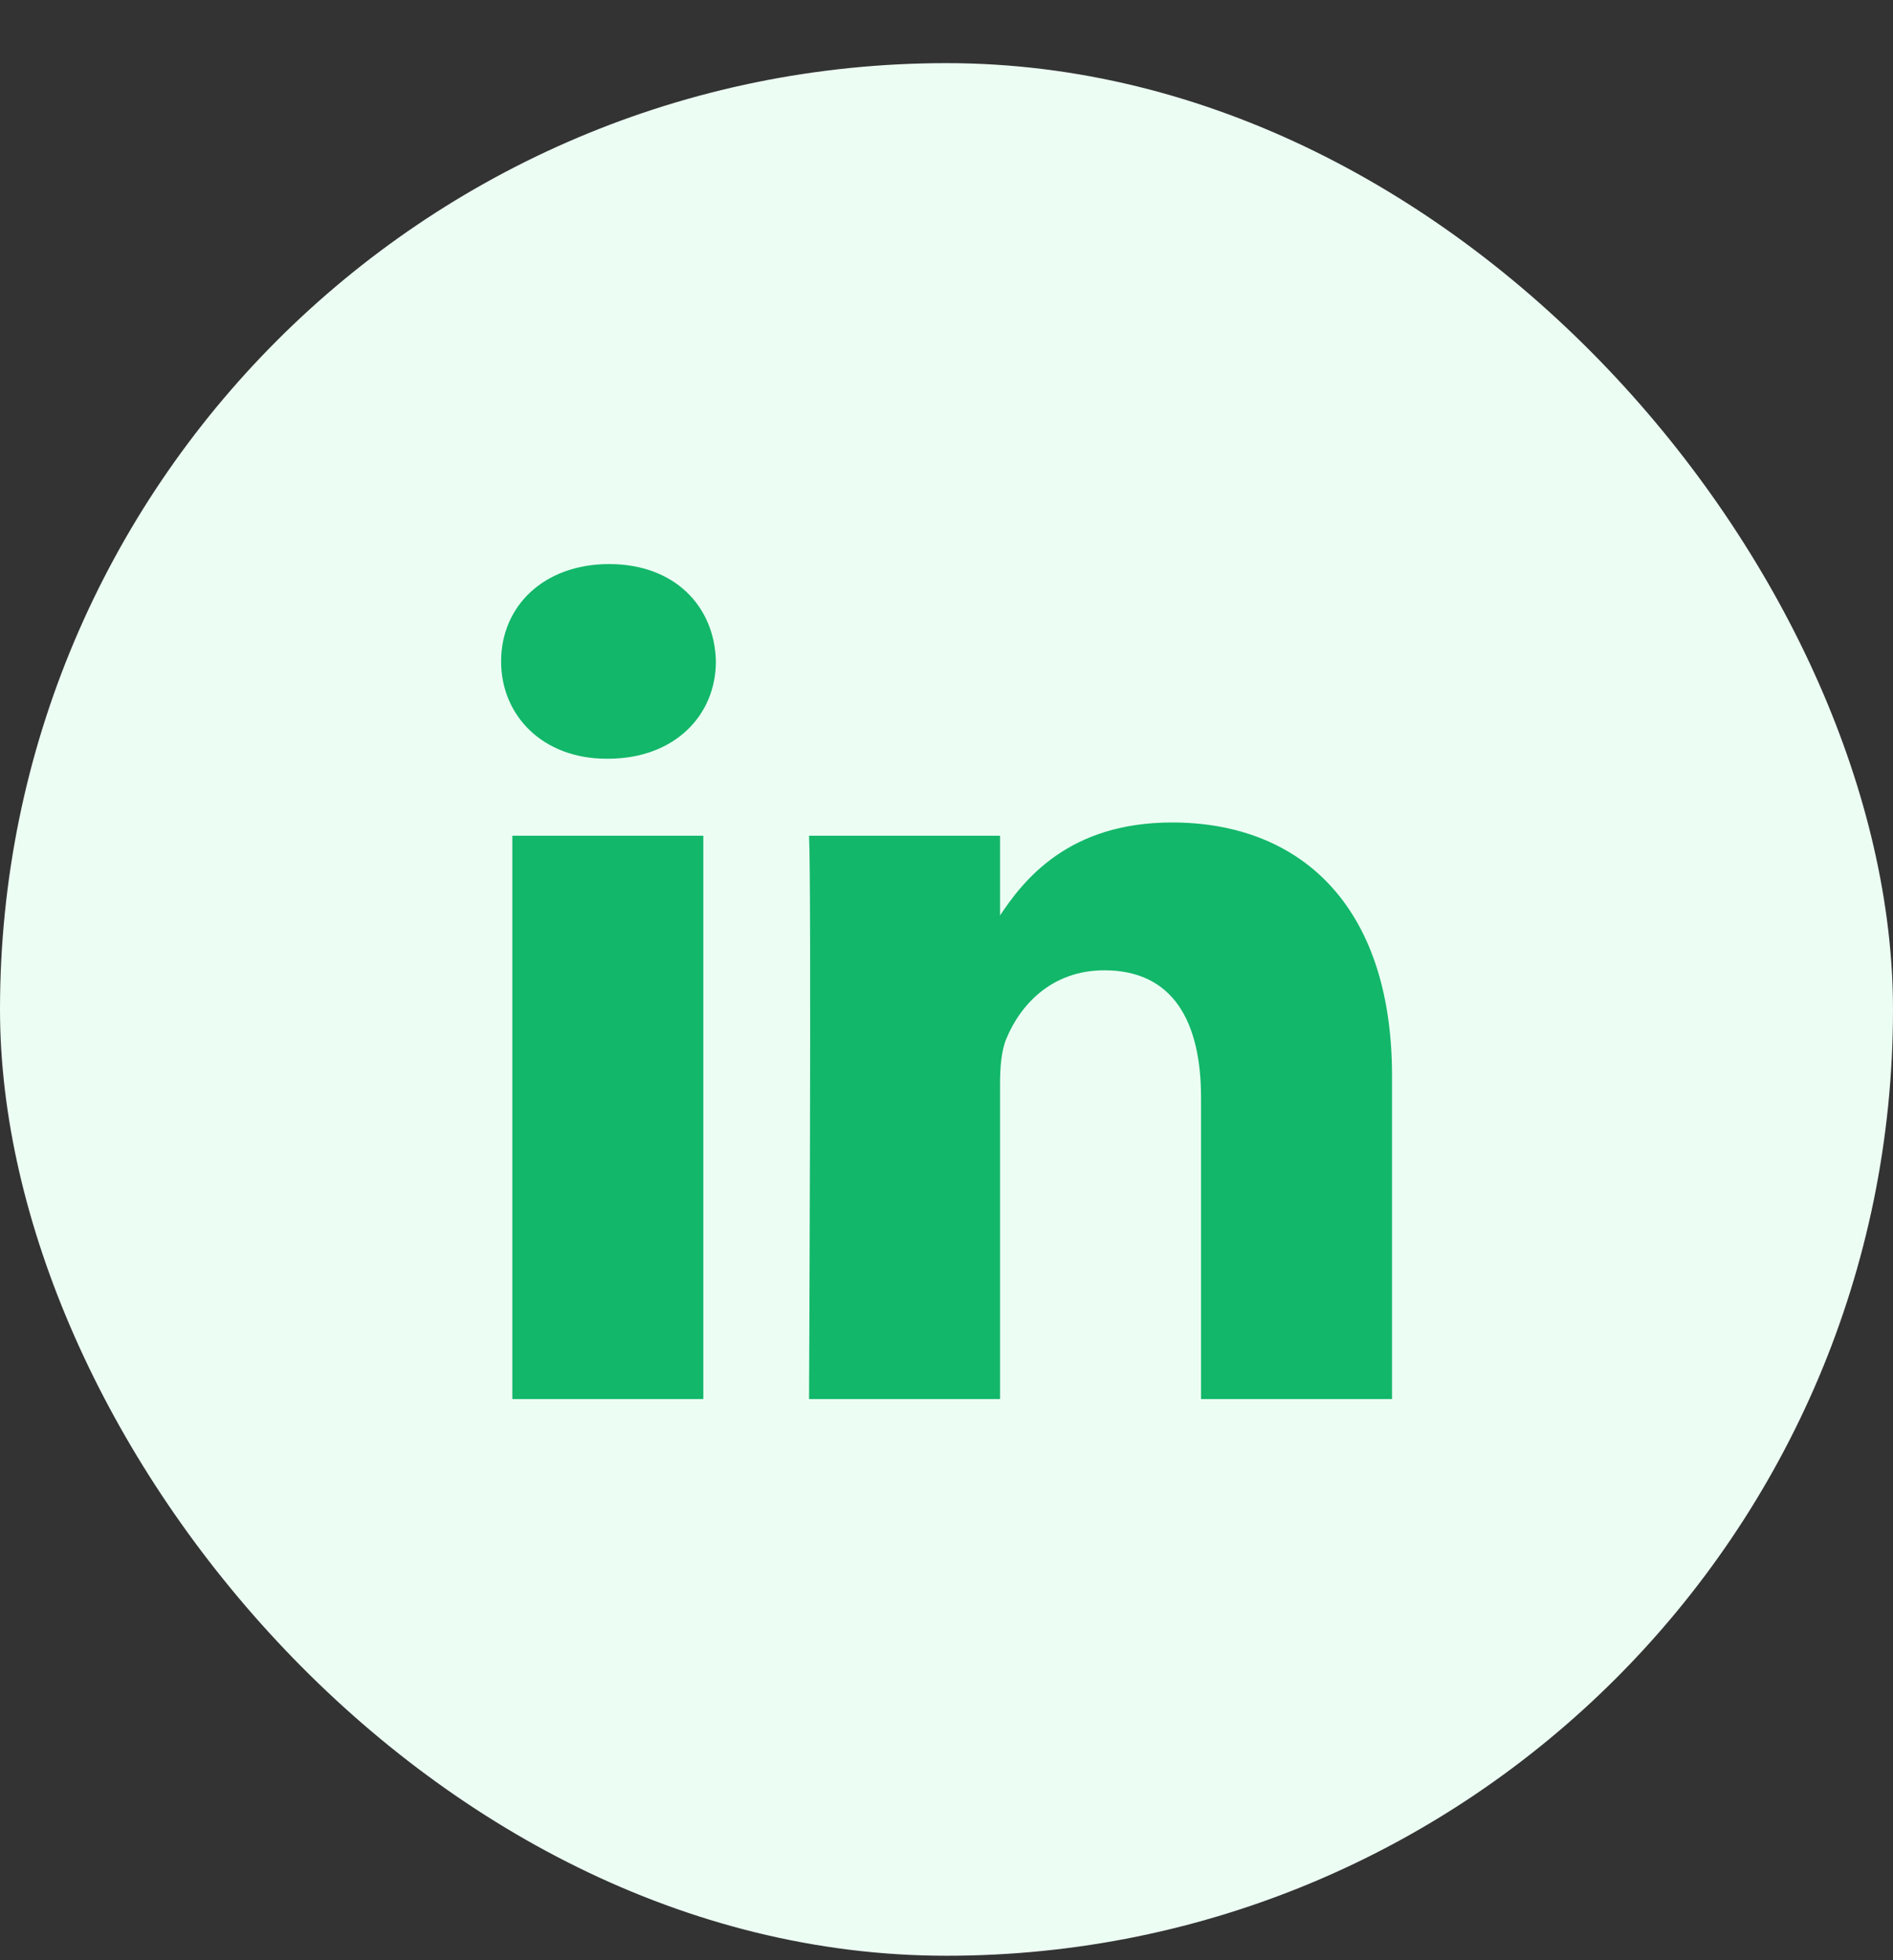
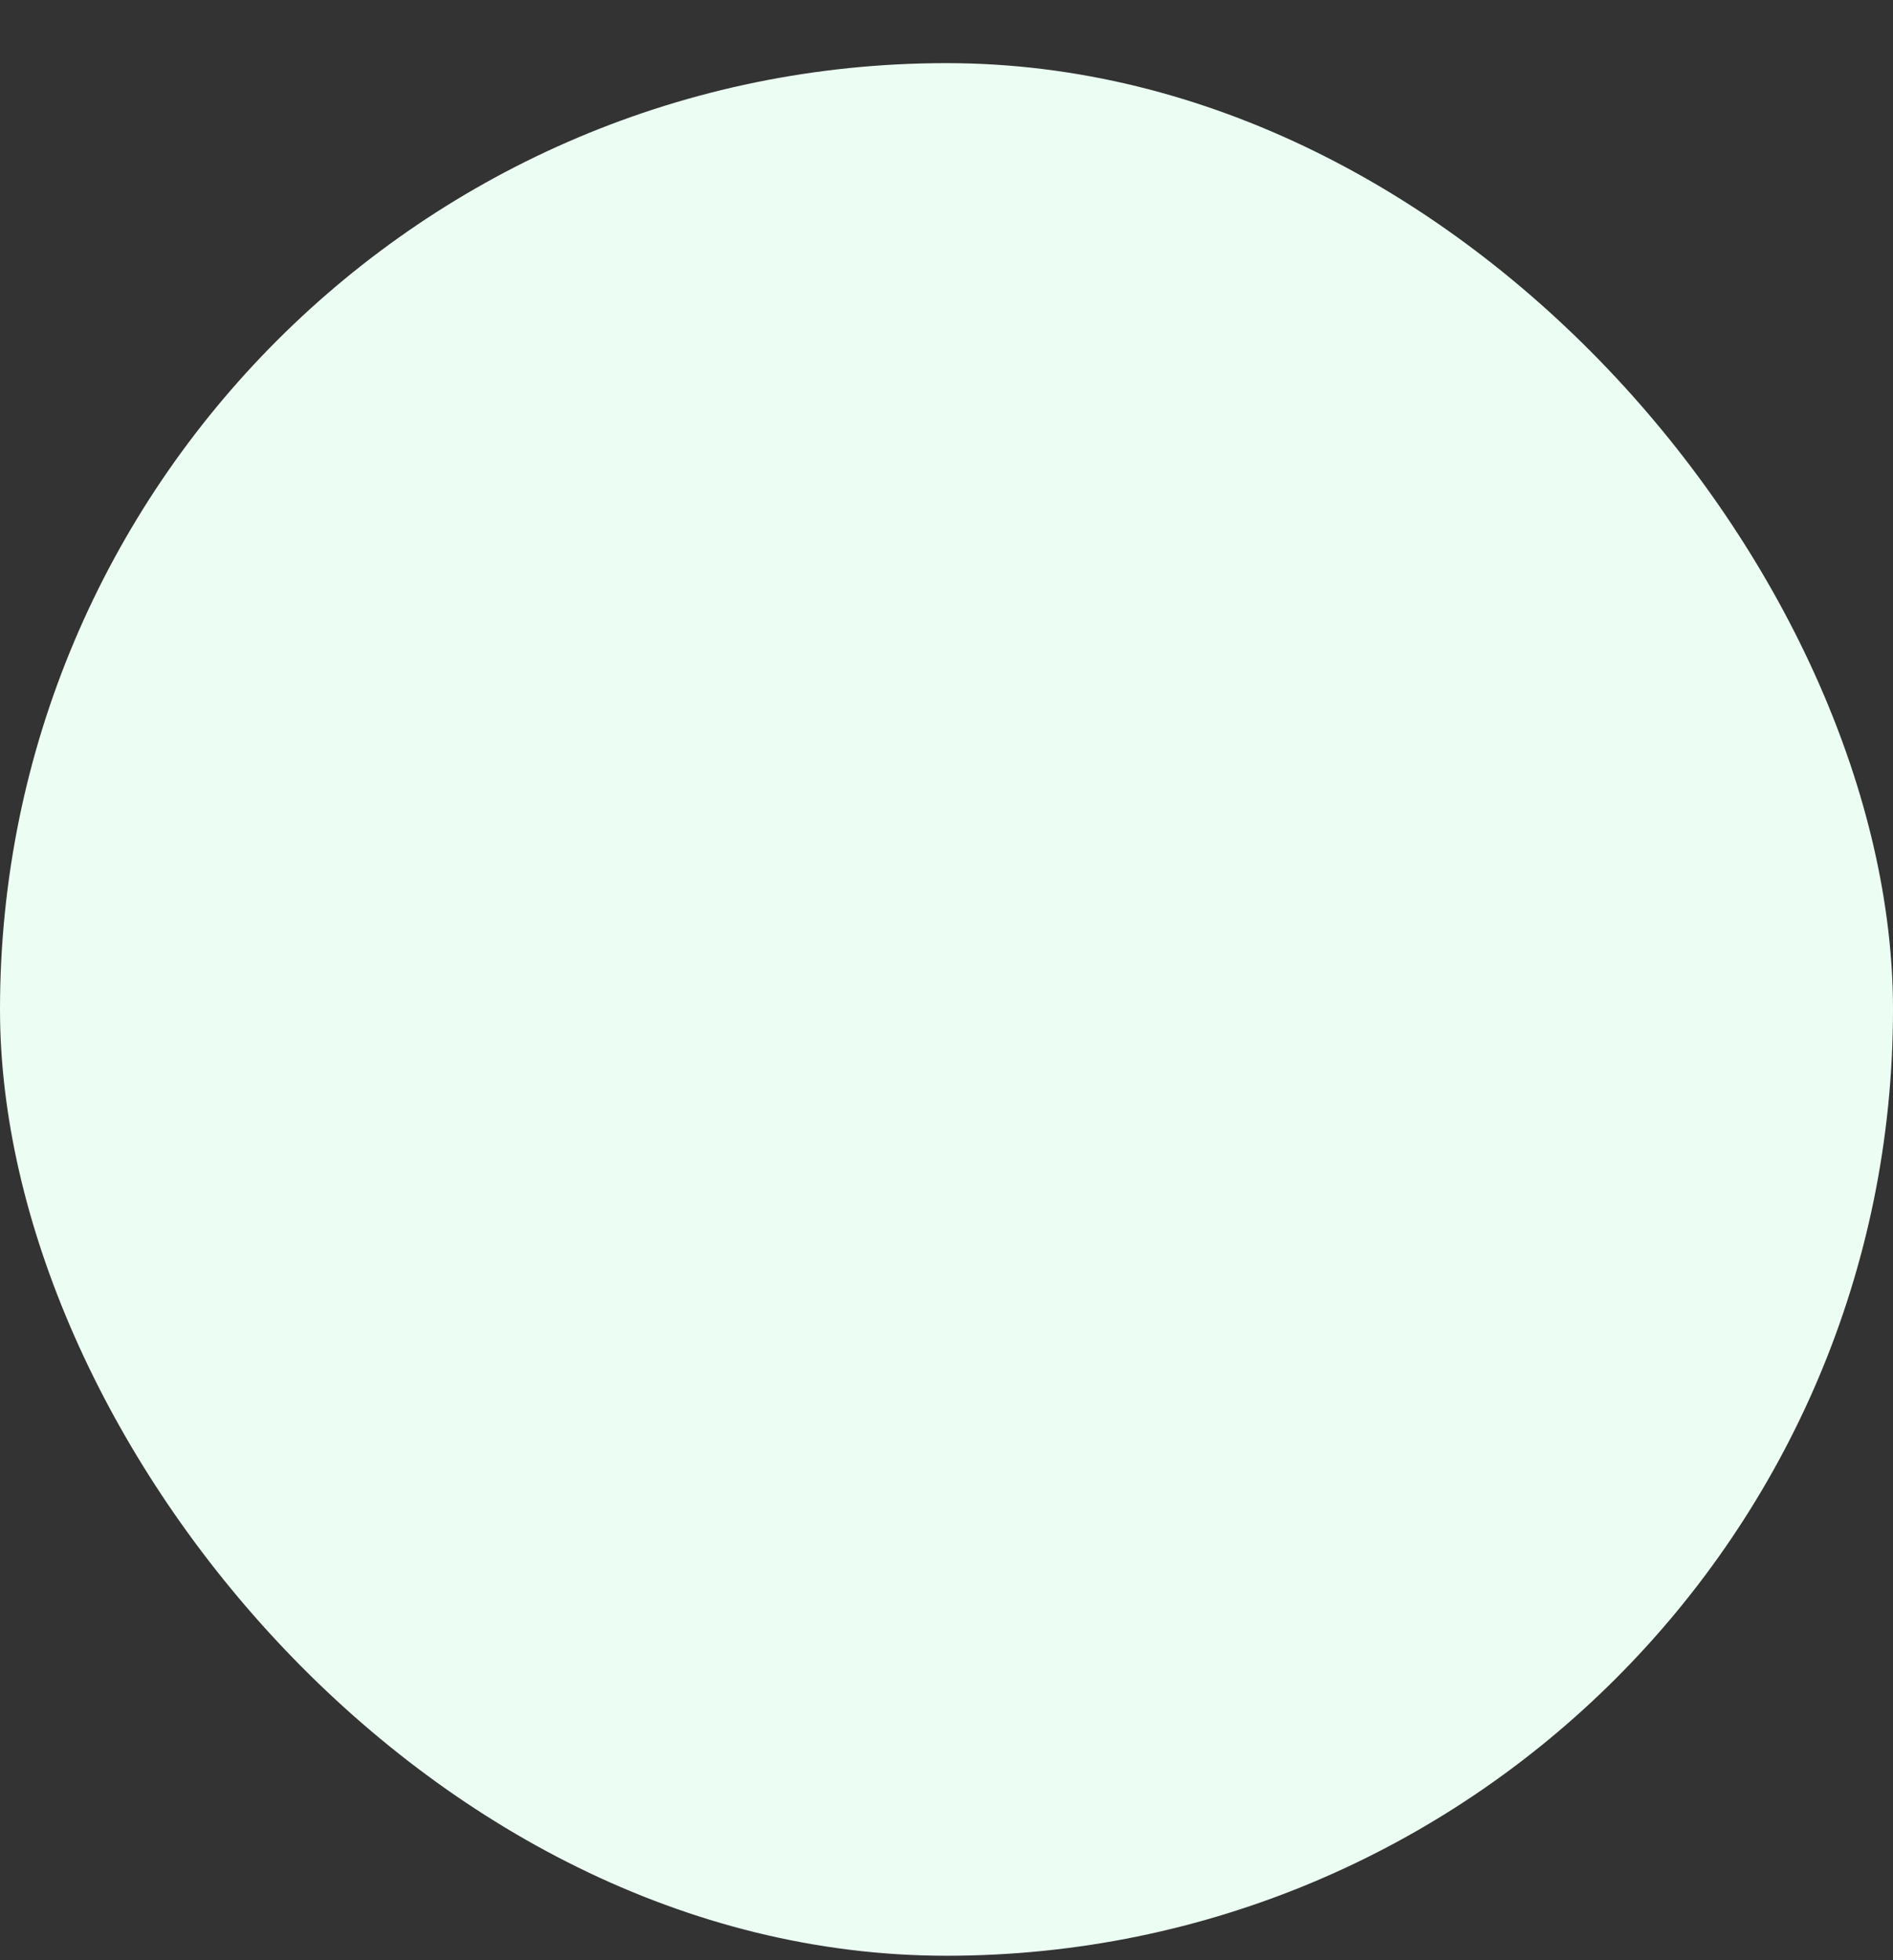
<svg xmlns="http://www.w3.org/2000/svg" width="28" height="29" viewBox="0 0 28 29" fill="none">
  <rect x="0" y="0" width="28" height="29" fill="#333333" stroke="none" />
  <rect y="0.934" width="28" height="28" rx="14" fill="#ECFDF3" />
  <g clip-path="url(#clip0_70_213)">
-     <path d="M10.403 20.698V12.364H7.578V20.698H10.403ZM8.991 11.225C9.976 11.225 10.589 10.585 10.589 9.785C10.571 8.967 9.976 8.345 9.01 8.345C8.044 8.345 7.412 8.967 7.412 9.785C7.412 10.585 8.025 11.225 8.973 11.225H8.991H8.991ZM11.967 20.698H14.792V16.044C14.792 15.795 14.81 15.546 14.885 15.368C15.089 14.87 15.554 14.355 16.334 14.355C17.356 14.355 17.765 15.119 17.765 16.239V20.698H20.59V15.919C20.59 13.359 19.197 12.168 17.338 12.168C15.814 12.168 15.145 13.003 14.773 13.572H14.792V12.364H11.967C12.004 13.146 11.967 20.698 11.967 20.698L11.967 20.698Z" fill="#12B76A" />
-   </g>
+     </g>
  <defs>
    <clipPath id="clip0_70_213">
      <rect width="13.177" height="12.353" fill="white" transform="translate(7.412 8.345)" />
    </clipPath>
  </defs>
</svg>